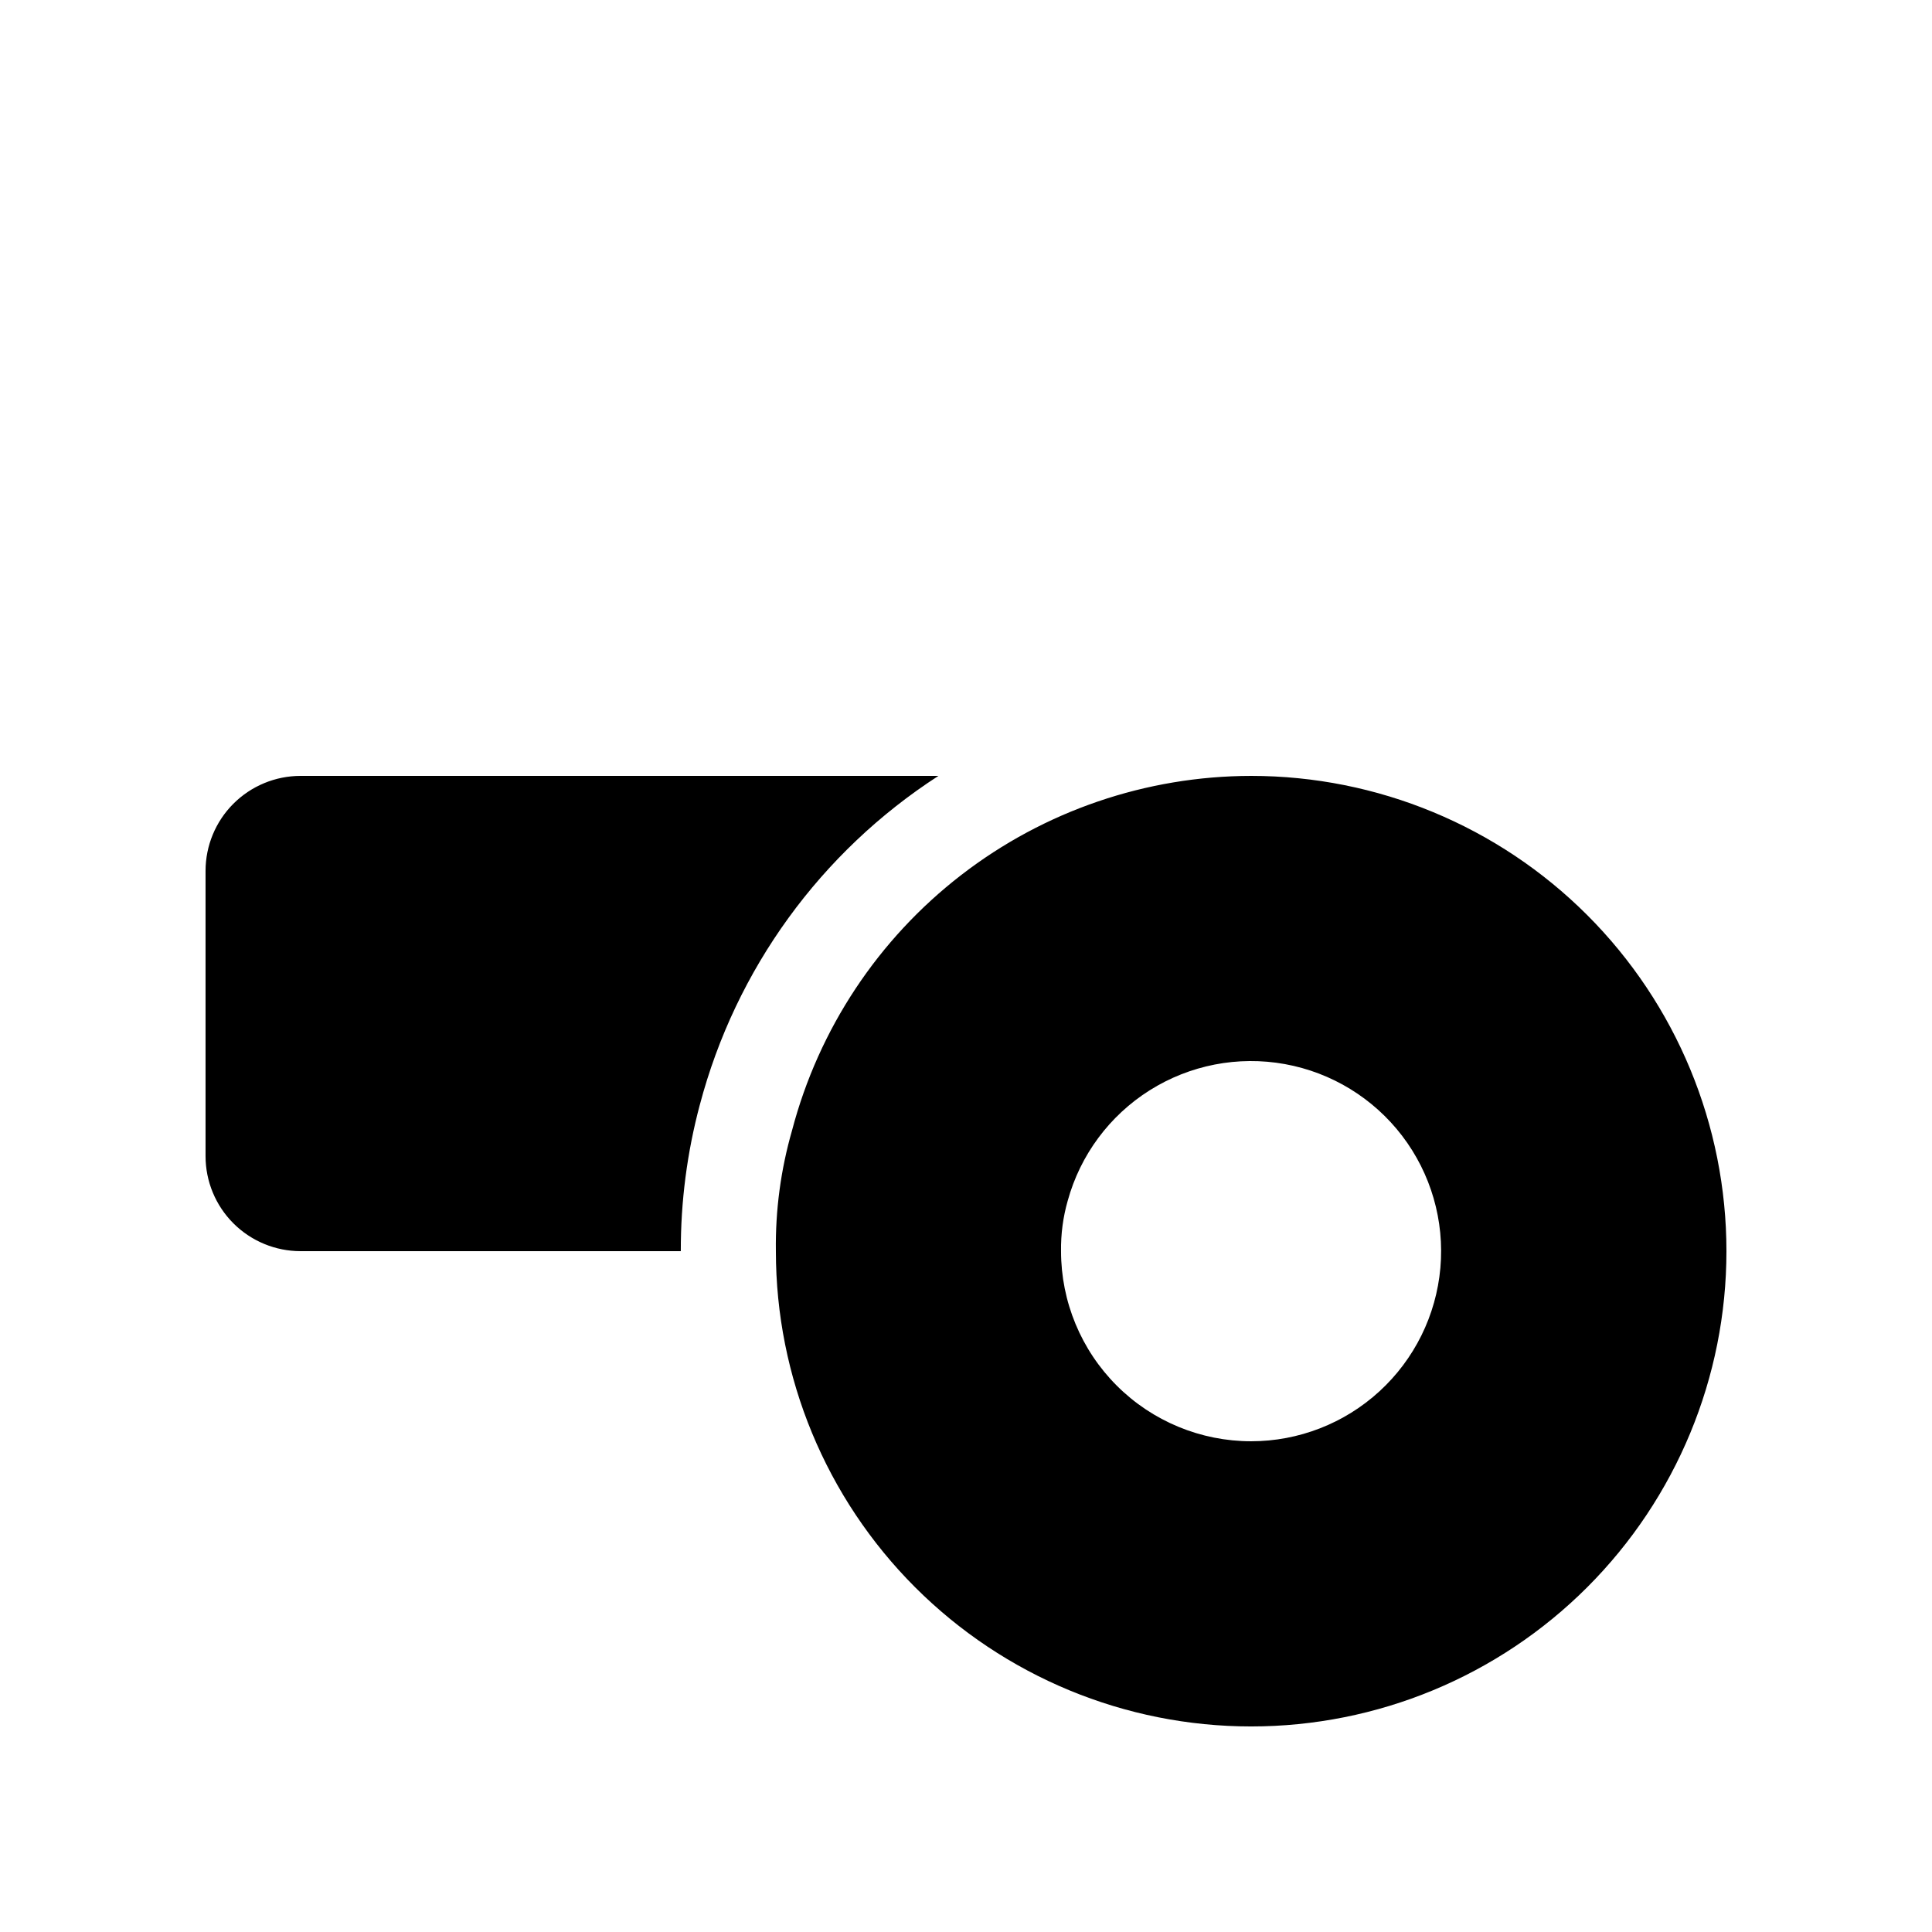
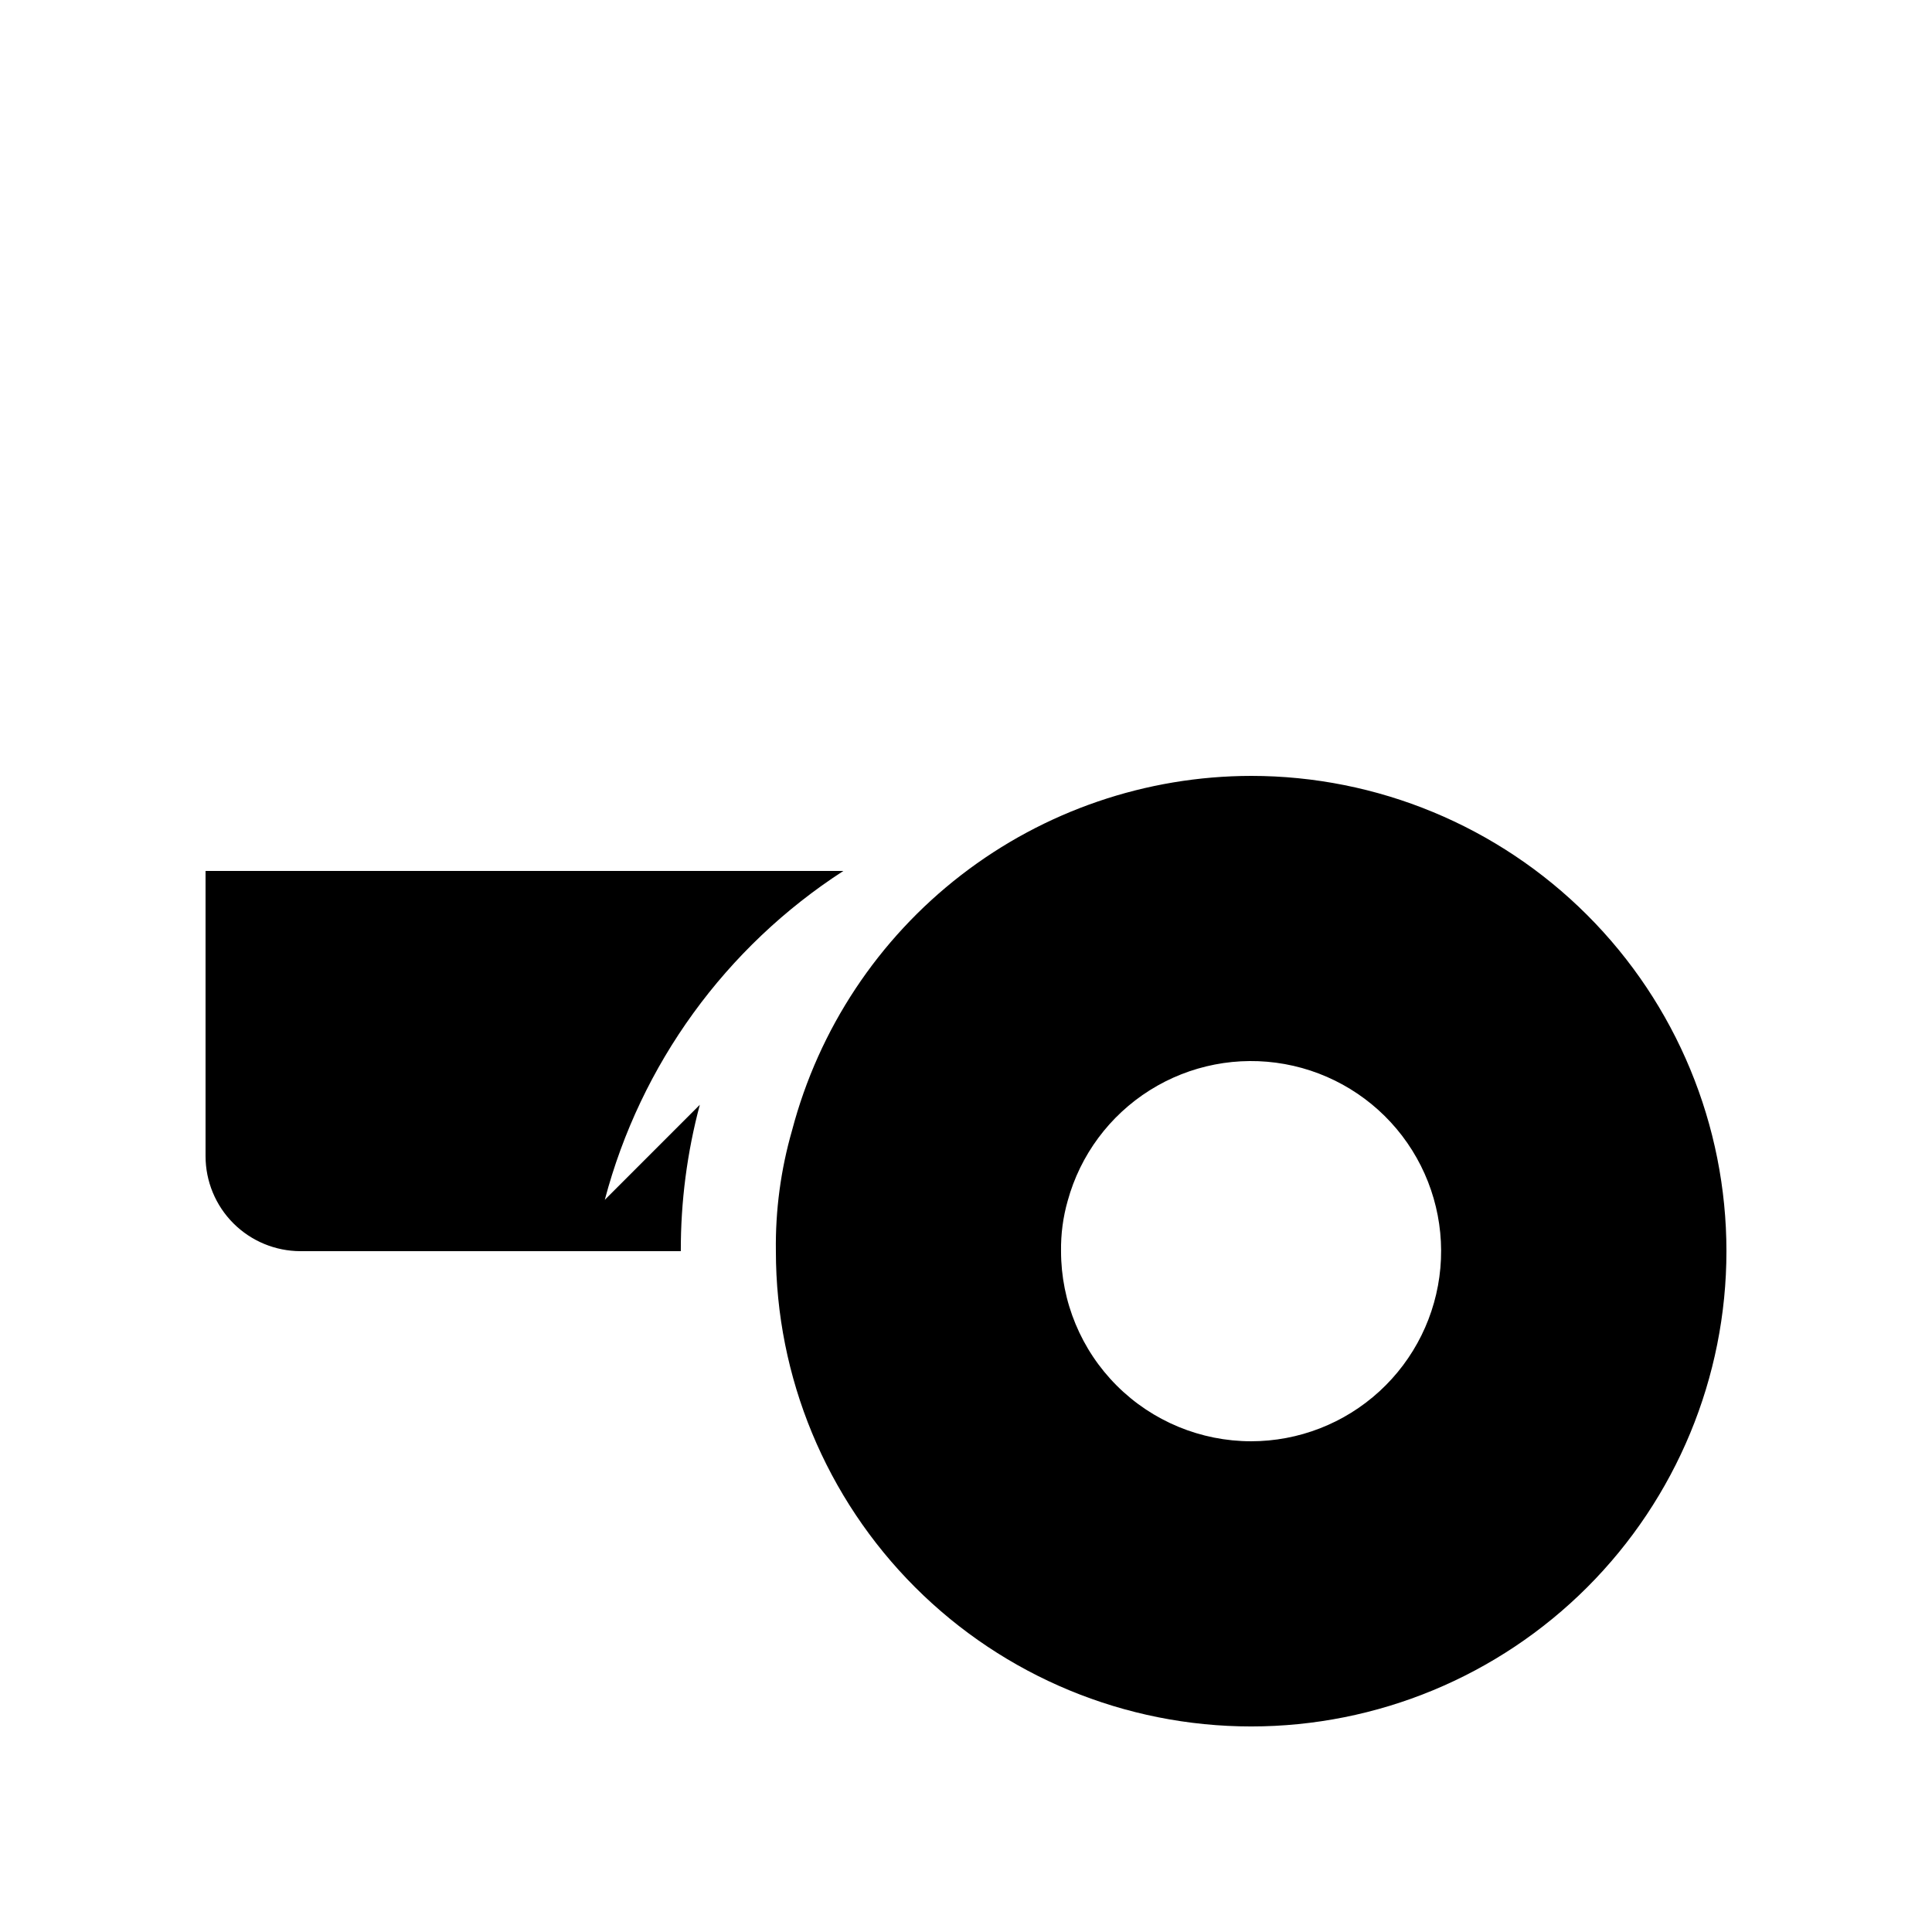
<svg xmlns="http://www.w3.org/2000/svg" fill="#000000" width="800px" height="800px" version="1.1" viewBox="144 144 512 512">
-   <path d="m475.57 349.62c-27.809 0.035-54.824 9.27-76.832 26.266-22.008 16.996-37.773 40.801-44.84 67.695-2.988 10.395-4.43 21.176-4.281 31.992 0 33.402 13.27 65.441 36.891 89.062 23.621 23.621 55.656 36.891 89.062 36.891 33.402 0 65.441-13.27 89.062-36.891 23.621-23.621 36.891-55.66 36.891-89.062 0-33.406-13.27-65.441-36.891-89.062-23.621-23.621-55.66-36.891-89.062-36.891zm0 176.33c-13.363 0-26.176-5.305-35.625-14.754-9.449-9.449-14.758-22.262-14.758-35.625-0.066-4.512 0.527-9.012 1.766-13.352 3.332-12.133 11.086-22.574 21.73-29.281 10.645-6.703 23.414-9.184 35.797-6.949 12.379 2.234 23.477 9.023 31.109 19.023 7.629 10.004 11.242 22.5 10.125 35.031-1.117 12.531-6.883 24.191-16.164 32.688-9.277 8.496-21.398 13.211-33.98 13.219zm-146.11-89.172c-3.379 12.652-5.07 25.695-5.039 38.793h-100.76c-6.68 0-13.086-2.656-17.812-7.379-4.723-4.723-7.375-11.133-7.375-17.812v-75.57c0-6.68 2.652-13.09 7.375-17.812 4.727-4.723 11.133-7.379 17.812-7.379h169.03c-31.195 20.164-53.742 51.246-63.227 87.16z" />
+   <path d="m475.57 349.62c-27.809 0.035-54.824 9.27-76.832 26.266-22.008 16.996-37.773 40.801-44.84 67.695-2.988 10.395-4.43 21.176-4.281 31.992 0 33.402 13.27 65.441 36.891 89.062 23.621 23.621 55.656 36.891 89.062 36.891 33.402 0 65.441-13.27 89.062-36.891 23.621-23.621 36.891-55.66 36.891-89.062 0-33.406-13.27-65.441-36.891-89.062-23.621-23.621-55.66-36.891-89.062-36.891zm0 176.33c-13.363 0-26.176-5.305-35.625-14.754-9.449-9.449-14.758-22.262-14.758-35.625-0.066-4.512 0.527-9.012 1.766-13.352 3.332-12.133 11.086-22.574 21.73-29.281 10.645-6.703 23.414-9.184 35.797-6.949 12.379 2.234 23.477 9.023 31.109 19.023 7.629 10.004 11.242 22.5 10.125 35.031-1.117 12.531-6.883 24.191-16.164 32.688-9.277 8.496-21.398 13.211-33.98 13.219zm-146.11-89.172c-3.379 12.652-5.07 25.695-5.039 38.793h-100.76c-6.68 0-13.086-2.656-17.812-7.379-4.723-4.723-7.375-11.133-7.375-17.812v-75.57h169.03c-31.195 20.164-53.742 51.246-63.227 87.16z" />
</svg>